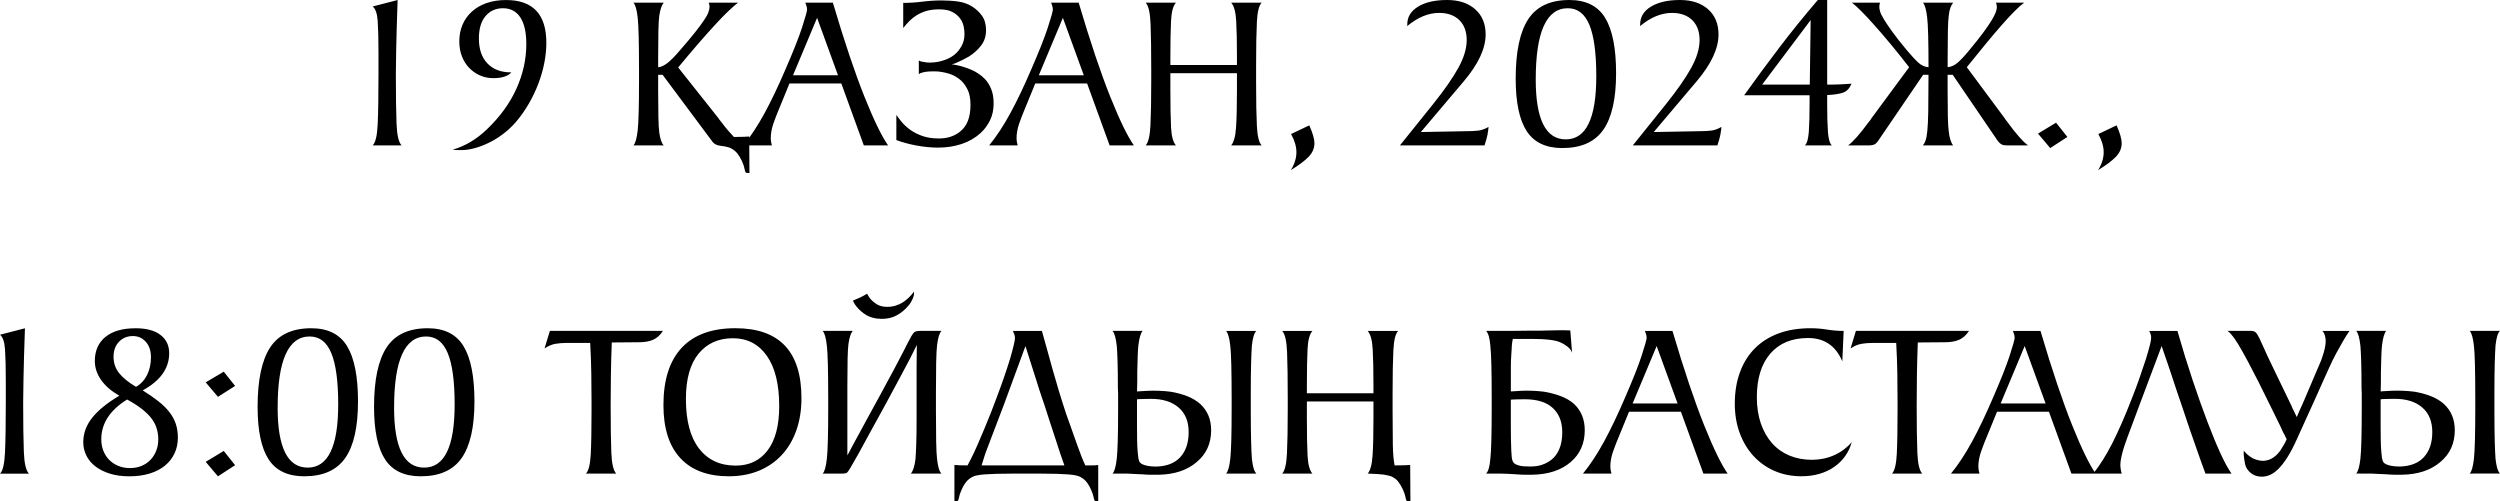
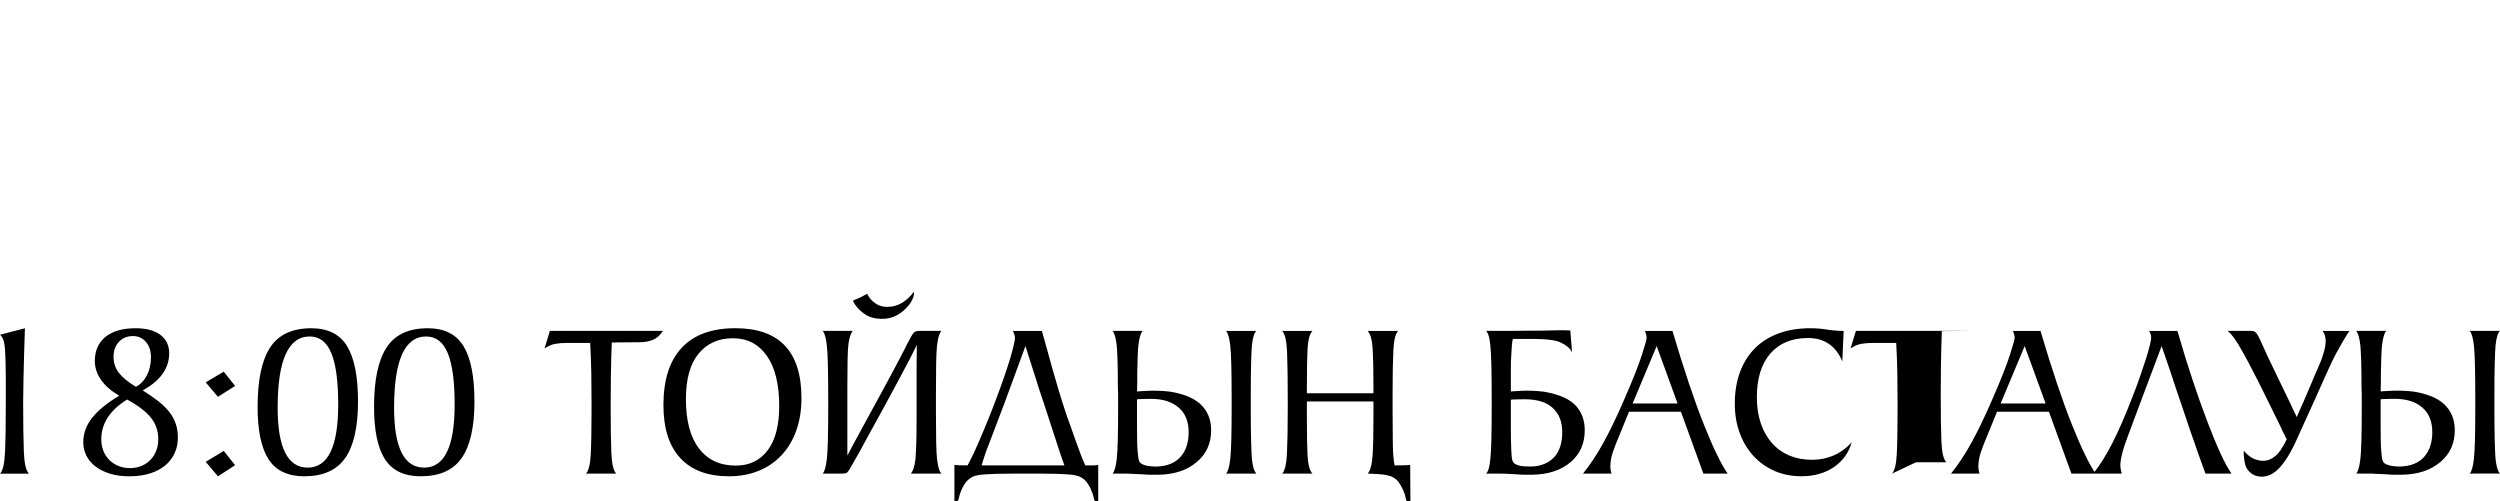
<svg xmlns="http://www.w3.org/2000/svg" xml:space="preserve" width="276.442mm" height="55.453mm" version="1.1" style="shape-rendering:geometricPrecision; text-rendering:geometricPrecision; image-rendering:optimizeQuality; fill-rule:evenodd; clip-rule:evenodd" viewBox="0 0 1526.07 306.12">
  <defs>
    <style type="text/css"> .fil0 {fill:black;fill-rule:nonzero} </style>
  </defs>
  <g id="Слой_x0020_1">
-     <path class="fil0" d="M227.5 88.75c1.72,-1.63 2.74,-6 3.06,-13.11 0.32,-7.11 0.48,-17.19 0.48,-30.24l0 -13.32c0,-8.24 -0.16,-14.65 -0.48,-19.23 -0.32,-4.58 -1.34,-7.54 -3.06,-8.9l15.22 -3.94c-0.45,13.05 -0.75,23.28 -0.88,30.71 -0.14,7.43 -0.2,12.23 -0.2,14.41 0,13.05 0.14,23.13 0.41,30.24 0.27,7.11 1.31,11.57 3.13,13.39l-17.67 0zm48.93 2.58c7.52,-2.17 14.45,-6.3 20.79,-12.37 7.97,-7.61 13.98,-15.88 18.01,-24.8 4.03,-8.92 6.05,-18.01 6.05,-27.25 0,-7.16 -1.22,-12.59 -3.67,-16.31 -2.45,-3.71 -5.98,-5.57 -10.6,-5.57 -4.35,0 -7.88,1.59 -10.6,4.76 -2.72,3.17 -4.08,7.75 -4.08,13.73 0,6.52 1.74,11.6 5.23,15.22 3.49,3.62 8.27,5.44 14.34,5.44l0.27 0c-2.17,2.36 -5.84,3.53 -11.01,3.53 -2.9,0 -5.59,-0.54 -8.09,-1.63 -2.49,-1.09 -4.69,-2.61 -6.59,-4.55 -1.9,-1.95 -3.4,-4.3 -4.48,-7.07 -1.09,-2.76 -1.63,-5.82 -1.63,-9.17 0,-3.71 0.66,-7.11 1.97,-10.19 1.31,-3.08 3.22,-5.75 5.71,-8.02 2.49,-2.27 5.5,-4.01 9.04,-5.23 3.53,-1.22 7.47,-1.83 11.82,-1.83 16.4,0 24.6,8.7 24.6,26.09 0,3.9 -0.41,7.95 -1.22,12.16 -0.82,4.21 -2.02,8.43 -3.6,12.64 -1.59,4.21 -3.53,8.31 -5.84,12.3 -2.31,3.99 -4.92,7.7 -7.81,11.14 -2.36,2.72 -4.96,5.16 -7.81,7.34 -2.85,2.17 -5.78,3.99 -8.77,5.44 -2.99,1.45 -5.91,2.56 -8.77,3.33 -2.85,0.77 -5.5,1.16 -7.95,1.16 -0.72,0 -1.54,0 -2.45,0 -0.91,0 -1.86,-0.09 -2.85,-0.27zm125.3 -50.28c1.63,-0.09 3.53,-0.95 5.71,-2.58 2.17,-1.72 4.71,-4.3 7.61,-7.75 3.81,-4.35 6.91,-8.04 9.31,-11.08 2.4,-3.04 4.19,-5.46 5.37,-7.27 1.27,-1.81 2.15,-3.4 2.65,-4.76 0.5,-1.36 0.75,-2.54 0.75,-3.53 0,-0.91 -0.18,-1.72 -0.54,-2.45l17.94 0c-1.36,1 -3.19,2.58 -5.5,4.76 -2.31,2.17 -5.1,5.03 -8.36,8.56 -3.26,3.53 -6.77,7.47 -10.53,11.82 -3.76,4.35 -7.81,9.15 -12.16,14.41l24.6 30.99c0.18,0.36 0.45,0.75 0.82,1.16 0.36,0.41 0.77,0.93 1.22,1.56 1.36,1.81 2.65,3.42 3.87,4.82 1.22,1.4 2.38,2.7 3.47,3.87l1.36 0c1.99,0 3.56,-0.02 4.69,-0.07 1.13,-0.05 2.24,-0.11 3.33,-0.2l0.14 22.29 -0.82 0c-0.63,0 -1,-0.05 -1.09,-0.14 -0.45,-0.09 -0.79,-0.82 -1.02,-2.17 -0.23,-1.36 -0.75,-2.94 -1.56,-4.76 -0.82,-1.81 -1.77,-3.42 -2.85,-4.82 -1.09,-1.4 -2.58,-2.56 -4.48,-3.47 -0.45,-0.18 -1.13,-0.38 -2.04,-0.61 -0.91,-0.23 -2.13,-0.43 -3.67,-0.61 -1.36,-0.18 -2.36,-0.45 -2.99,-0.82 -0.91,-0.45 -1.68,-1.13 -2.31,-2.04l-30.17 -40.5 -2.72 0 0 9.38c0,6.7 0.05,12.19 0.14,16.44 0.09,4.26 0.27,7.38 0.54,9.38 0.54,3.99 1.45,6.61 2.72,7.88l-18.48 0c1.18,-1.27 2.04,-4.3 2.58,-9.11 0.54,-4.71 0.82,-14.95 0.82,-30.71l0 -5.57c0,-17.12 -0.27,-28 -0.82,-32.62 -0.54,-4.8 -1.4,-7.84 -2.58,-9.11l18.48 0c-1.27,1.54 -2.17,4.21 -2.72,8.02 -0.27,1.9 -0.45,4.96 -0.54,9.17 -0.09,4.21 -0.14,9.67 -0.14,16.38l0 5.84zm52.05 47.7c4.44,-5.44 8.72,-11.94 12.84,-19.5 4.12,-7.57 8.36,-16.42 12.71,-26.57 4.89,-11.23 8.34,-19.93 10.33,-26.09 1.99,-6.16 2.99,-9.74 2.99,-10.74 0,-1.18 -0.36,-2.58 -1.09,-4.21l16.85 0c7.07,23.83 13.48,42.92 19.23,57.28 5.75,14.36 10.58,24.3 14.47,29.83l-14.81 0 -13.73 -37.78 -31.67 0 -5.84 14.27c-1.54,3.62 -2.85,7 -3.94,10.12 -1.09,3.13 -1.63,6.18 -1.63,9.17 0,1.18 0.23,2.58 0.68,4.21l-17.4 0zm57.76 -42.81l-12.77 -35.06 -14.68 35.06 27.45 0zm89.43 2.04c1.63,1.63 2.97,3.69 4.01,6.18 1.04,2.49 1.56,5.46 1.56,8.9 0,3.9 -0.72,7.34 -2.17,10.33 -1.45,2.99 -3.35,5.57 -5.71,7.75 -3.26,2.99 -7.11,5.23 -11.55,6.73 -4.44,1.49 -9.29,2.24 -14.54,2.24 -4.17,0 -8.56,-0.43 -13.18,-1.29 -4.62,-0.86 -8.7,-1.97 -12.23,-3.33l0 -15.36c0.91,1.36 2.04,2.85 3.4,4.48 1.36,1.63 3.08,3.19 5.16,4.69 2.08,1.49 4.55,2.74 7.41,3.74 2.85,1 6.23,1.49 10.12,1.49 4.89,0 9.06,-1.31 12.5,-3.94 2.36,-1.81 4.05,-4.1 5.1,-6.86 1.04,-2.76 1.56,-5.96 1.56,-9.58 0,-3.81 -0.54,-6.86 -1.63,-9.17 -1.09,-2.31 -2.45,-4.24 -4.08,-5.78 -1.81,-1.63 -3.83,-2.88 -6.05,-3.74 -2.22,-0.86 -4.92,-1.47 -8.09,-1.83 -1.63,-0.09 -3.4,-0.09 -5.3,0 -1,0.09 -1.72,0.16 -2.17,0.2 -0.45,0.05 -1,0.16 -1.63,0.34 -0.45,0.18 -0.84,0.29 -1.15,0.34 -0.32,0.05 -0.57,0.16 -0.75,0.34 -0.27,0.18 -0.5,0.32 -0.68,0.41l0 -8.29c0.18,0.09 0.41,0.18 0.68,0.27 0.18,0.09 0.38,0.18 0.61,0.27 0.23,0.09 0.43,0.14 0.61,0.14 0.91,0.18 1.9,0.34 2.99,0.48 1.09,0.14 2.58,0.11 4.48,-0.07 2.08,-0.18 4.28,-0.68 6.59,-1.49 2.31,-0.82 4.33,-1.95 6.05,-3.4 1.54,-1.27 2.9,-2.97 4.08,-5.1 1.18,-2.13 1.77,-4.51 1.77,-7.14 0,-3.44 -0.59,-6.21 -1.77,-8.29 -1.18,-2.08 -2.85,-3.76 -5.03,-5.03 -1.27,-0.72 -2.63,-1.22 -4.08,-1.49 -1.45,-0.27 -2.94,-0.41 -4.48,-0.41 -3.08,0 -5.75,0.34 -8.02,1.02 -2.27,0.68 -4.3,1.61 -6.12,2.79 -1.54,1 -2.92,2.11 -4.15,3.33 -1.22,1.22 -2.47,2.65 -3.74,4.28l0 -15.36c3.81,0 7.68,-0.25 11.62,-0.75 3.94,-0.5 7.86,-0.75 11.76,-0.75 3.62,0 7.02,0.23 10.19,0.68 3.17,0.45 5.98,1.45 8.43,2.99 2.36,1.45 4.37,3.33 6.05,5.64 1.68,2.31 2.51,5.28 2.51,8.9 0,3.62 -1.02,6.75 -3.06,9.38 -2.04,2.63 -4.51,4.85 -7.41,6.66 -1.27,0.72 -2.54,1.4 -3.81,2.04 -1.27,0.63 -2.63,1.27 -4.08,1.9 -0.18,0.09 -0.43,0.18 -0.75,0.27 -0.32,0.09 -0.61,0.18 -0.88,0.27l-1.09 0.27 1.22 0.14c3.44,0.54 6.86,1.52 10.26,2.92 3.4,1.4 6.27,3.28 8.63,5.64zm2.85 40.77c4.44,-5.44 8.72,-11.94 12.84,-19.5 4.12,-7.57 8.36,-16.42 12.71,-26.57 4.89,-11.23 8.34,-19.93 10.33,-26.09 1.99,-6.16 2.99,-9.74 2.99,-10.74 0,-1.18 -0.36,-2.58 -1.09,-4.21l16.85 0c7.07,23.83 13.48,42.92 19.23,57.28 5.75,14.36 10.58,24.3 14.47,29.83l-14.81 0 -13.73 -37.78 -31.67 0 -5.84 14.27c-1.54,3.62 -2.85,7 -3.94,10.12 -1.09,3.13 -1.63,6.18 -1.63,9.17 0,1.18 0.23,2.58 0.68,4.21l-17.4 0zm57.76 -42.81l-12.77 -35.06 -14.68 35.06 27.45 0zm93.5 -10.74c0,-9.6 -0.16,-17.12 -0.48,-22.56 -0.32,-5.44 -1.34,-9.11 -3.06,-11.01l18.62 0c-1.63,1.63 -2.61,5.55 -2.92,11.76 -0.32,6.21 -0.48,15.02 -0.48,26.43l0 10.6c0,11.42 0.16,20.25 0.48,26.5 0.32,6.25 1.29,10.19 2.92,11.82l-18.62 0c1.63,-1.9 2.63,-5.59 2.99,-11.08 0.36,-5.48 0.54,-13.02 0.54,-22.63l0 -10.33 -40.64 0 0 10.33c0,9.6 0.14,17.15 0.41,22.63 0.27,5.48 1.27,9.17 2.99,11.08l-18.48 0c1.63,-1.72 2.6,-5.82 2.92,-12.3 0.32,-6.48 0.48,-15.65 0.48,-27.52l0 -5.57c0,-12.32 -0.14,-21.9 -0.41,-28.74 -0.27,-6.84 -1.27,-11.17 -2.99,-12.98l18.48 0c-1.72,1.9 -2.72,5.57 -2.99,11.01 -0.27,5.44 -0.41,12.96 -0.41,22.56l0 4.48 40.64 0 0 -4.48zm470.5 39.55c5.16,7.07 9.29,11.73 12.37,14l-12.91 0c-1.36,0 -2.4,-0.18 -3.13,-0.54 -0.72,-0.36 -1.49,-1.04 -2.31,-2.04l-27.59 -40.5 -3.13 0 0 9.38c0,6.7 0.05,12.07 0.14,16.1 0.09,4.03 0.27,7 0.54,8.9 0.18,1.99 0.52,3.76 1.02,5.3 0.5,1.54 1.06,2.67 1.7,3.4l-18.48 0c0.63,-0.72 1.18,-1.72 1.63,-2.99 0.45,-1.27 0.82,-3.31 1.09,-6.12 0.27,-2.81 0.45,-6.64 0.54,-11.48 0.09,-4.85 0.14,-11.26 0.14,-19.23l0 -3.26 -3.26 0 -27.59 40.5c-0.72,1 -1.47,1.68 -2.24,2.04 -0.77,0.36 -1.79,0.54 -3.06,0.54l-12.91 0c3.08,-2.27 7.2,-6.93 12.37,-14 0.45,-0.54 0.84,-1.02 1.16,-1.43 0.32,-0.41 0.57,-0.79 0.75,-1.16l22.97 -31.12c-3.99,-5.16 -7.79,-9.92 -11.42,-14.27 -3.62,-4.35 -6.93,-8.2 -9.92,-11.55 -2.99,-3.35 -5.64,-6.18 -7.95,-8.49 -2.31,-2.31 -4.19,-4.01 -5.64,-5.1l17.26 0c-0.36,0.63 -0.54,1.49 -0.54,2.58 0,0.82 0.18,1.81 0.54,2.99 0.36,1.18 1.16,2.76 2.38,4.76 1.22,1.99 2.92,4.51 5.1,7.54 2.17,3.04 5.12,6.77 8.83,11.21 2.9,3.44 5.26,5.98 7.07,7.61 1.81,1.63 3.85,2.54 6.12,2.72 0,-15.67 -0.27,-25.78 -0.82,-30.31 -0.54,-4.8 -1.4,-7.84 -2.58,-9.11l18.48 0c-0.63,0.72 -1.2,1.74 -1.7,3.06 -0.5,1.31 -0.84,2.92 -1.02,4.82 -0.27,1.9 -0.45,4.98 -0.54,9.24 -0.09,4.26 -0.14,9.74 -0.14,16.44l0 5.84c2.08,-0.18 4.08,-1.06 5.98,-2.65 1.9,-1.59 4.3,-4.15 7.2,-7.68 3.53,-4.26 6.39,-7.86 8.56,-10.8 2.17,-2.94 3.87,-5.44 5.1,-7.47 1.22,-2.04 2.06,-3.67 2.51,-4.89 0.45,-1.22 0.68,-2.29 0.68,-3.19 0,-1 -0.18,-1.9 -0.54,-2.72l17.26 0c-1.54,1.09 -3.47,2.79 -5.78,5.1 -2.31,2.31 -4.96,5.16 -7.95,8.56 -2.99,3.4 -6.27,7.27 -9.85,11.62 -3.58,4.35 -7.41,9.06 -11.48,14.13l23.1 31.12c0.18,0.36 0.43,0.75 0.75,1.16 0.32,0.41 0.7,0.88 1.16,1.43zm18.48 6.8l11.01 -6.66 6.93 8.7 -10.47 6.8 -7.47 -8.83zm-444.82 -5.03c2.08,4.71 3.13,8.34 3.13,10.87 0,3.08 -1.18,5.84 -3.53,8.29 -2.36,2.45 -5.98,5.16 -10.87,8.15 2.27,-3.62 3.4,-7.29 3.4,-11.01 0,-3.35 -1.09,-7.02 -3.26,-11.01l11.14 -5.3zm75.83 -13.32c6.61,-8.24 11.64,-15.47 15.09,-21.68 3.44,-6.21 5.16,-11.89 5.16,-17.06 0,-5.16 -1.49,-9.22 -4.48,-12.16 -2.99,-2.94 -7.11,-4.42 -12.37,-4.42 -6.52,0 -13,2.67 -19.43,8.02l0 -0.95c0,-4.62 2.22,-8.27 6.66,-10.94 4.44,-2.67 10.33,-4.01 17.67,-4.01 7.16,0 12.87,1.88 17.12,5.64 4.26,3.76 6.39,8.9 6.39,15.43 0,8.52 -4.44,18.03 -13.32,28.54l-26.23 30.99 29.22 -0.54c1.9,0 3.85,-0.11 5.84,-0.34 1.99,-0.23 4.08,-0.97 6.25,-2.24 0,0.27 -0.02,0.54 -0.07,0.82 -0.05,0.27 -0.07,0.54 -0.07,0.82 0,0.36 -0.16,1.38 -0.48,3.06 -0.32,1.68 -0.93,3.87 -1.83,6.59l-51.64 0 20.52 -25.55zm78.69 27.18c-10.06,0 -17.33,-3.44 -21.81,-10.33 -4.48,-6.89 -6.73,-17.58 -6.73,-32.07 0,-16.4 2.56,-28.49 7.68,-36.29 5.12,-7.79 13.48,-11.69 25.07,-11.69 10.15,0 17.44,3.65 21.88,10.94 4.44,7.29 6.66,18.55 6.66,33.77 0,15.58 -2.61,27.09 -7.81,34.52 -5.21,7.43 -13.52,11.14 -24.94,11.14zm-16.31 -41.93c0,24.42 6.12,36.63 18.35,36.63 12.41,0 18.62,-12.84 18.62,-38.53 0,-14.16 -1.4,-24.62 -4.21,-31.37 -2.81,-6.77 -7.2,-10.15 -13.18,-10.15 -13.05,0 -19.57,14.47 -19.57,43.42zm79.78 14.75c6.61,-8.24 11.64,-15.47 15.09,-21.68 3.44,-6.21 5.16,-11.89 5.16,-17.06 0,-5.16 -1.49,-9.22 -4.48,-12.16 -2.99,-2.94 -7.11,-4.42 -12.37,-4.42 -6.52,0 -13,2.67 -19.43,8.02l0 -0.95c0,-4.62 2.22,-8.27 6.66,-10.94 4.44,-2.67 10.33,-4.01 17.67,-4.01 7.16,0 12.87,1.88 17.12,5.64 4.26,3.76 6.39,8.9 6.39,15.43 0,8.52 -4.44,18.03 -13.32,28.54l-26.23 30.99 29.22 -0.54c1.9,0 3.85,-0.11 5.84,-0.34 1.99,-0.23 4.08,-0.97 6.25,-2.24 0,0.27 -0.02,0.54 -0.07,0.82 -0.05,0.27 -0.07,0.54 -0.07,0.82 0,0.36 -0.16,1.38 -0.48,3.06 -0.32,1.68 -0.93,3.87 -1.83,6.59l-51.64 0 20.52 -25.55zm98.12 -0.68c0,7.7 0.16,13.7 0.48,18.01 0.32,4.3 1.11,7.04 2.38,8.22l-16.44 0c1.27,-1.18 2.06,-3.92 2.38,-8.22 0.32,-4.3 0.48,-10.31 0.48,-18.01l0 -4.35 -39.96 0c7.07,-9.88 14.27,-19.64 21.61,-29.29 7.34,-9.65 15.13,-19.28 23.38,-28.88l5.71 0 0 51.64 3.13 0c1.36,0 3.01,-0.05 4.96,-0.14 1.95,-0.09 4.19,-0.23 6.73,-0.41 -1.09,2.81 -2.79,4.62 -5.1,5.44 -2.31,0.82 -5.55,1.31 -9.72,1.49l0 4.48zm-10.06 -50.28l-29.63 39.41 29.08 0 0.54 -39.41zm186.73 64.28c2.08,4.71 3.13,8.34 3.13,10.87 0,3.08 -1.18,5.84 -3.53,8.29 -2.36,2.45 -5.98,5.16 -10.87,8.15 2.27,-3.62 3.4,-7.29 3.4,-11.01 0,-3.35 -1.09,-7.02 -3.26,-11.01l11.14 -5.3z" />
    <g id="_2605212540624">
-       <path class="fil0" d="M-0 289.13c1.72,-1.63 2.74,-6 3.06,-13.11 0.32,-7.11 0.48,-17.19 0.48,-30.24l0 -13.32c0,-8.24 -0.16,-14.65 -0.48,-19.23 -0.32,-4.58 -1.34,-7.54 -3.06,-8.9l15.22 -3.94c-0.45,13.05 -0.75,23.28 -0.88,30.71 -0.14,7.43 -0.2,12.23 -0.2,14.41 0,13.05 0.14,23.13 0.41,30.24 0.27,7.11 1.31,11.57 3.13,13.39l-17.67 0zm72.84 -47.57c-4.89,-2.81 -8.61,-6.02 -11.14,-9.65 -2.54,-3.62 -3.81,-7.48 -3.81,-11.55 0,-6.25 2.15,-11.14 6.45,-14.68 4.3,-3.53 10.44,-5.3 18.42,-5.3 6.61,0 11.69,1.36 15.22,4.08 3.53,2.72 5.3,6.43 5.3,11.14 0,9.24 -5.39,16.81 -16.17,22.7 3.62,2.27 6.8,4.46 9.51,6.59 2.72,2.13 4.96,4.33 6.73,6.59 1.77,2.27 3.08,4.67 3.94,7.2 0.86,2.54 1.29,5.35 1.29,8.43 0,3.53 -0.68,6.75 -2.04,9.65 -1.36,2.9 -3.31,5.39 -5.84,7.47 -2.54,2.08 -5.64,3.69 -9.31,4.82 -3.67,1.13 -7.81,1.7 -12.44,1.7 -4.44,0 -8.4,-0.54 -11.89,-1.63 -3.49,-1.09 -6.43,-2.56 -8.83,-4.42 -2.4,-1.86 -4.24,-4.05 -5.5,-6.59 -1.27,-2.54 -1.9,-5.25 -1.9,-8.15 0,-5.44 1.83,-10.44 5.5,-15.02 3.67,-4.58 9.17,-9.04 16.51,-13.39zm4.76 2.31c-10.51,6.52 -15.77,14.63 -15.77,24.33 0,2.45 0.41,4.73 1.22,6.86 0.82,2.13 1.99,3.99 3.53,5.57 1.54,1.59 3.4,2.83 5.57,3.74 2.17,0.91 4.58,1.36 7.2,1.36 2.63,0 5.01,-0.45 7.14,-1.36 2.13,-0.91 3.94,-2.15 5.44,-3.74 1.49,-1.59 2.65,-3.44 3.47,-5.57 0.82,-2.13 1.22,-4.42 1.22,-6.86 0,-5.16 -1.54,-9.63 -4.62,-13.39 -3.08,-3.76 -7.88,-7.41 -14.41,-10.94zm5.44 -7.75c2.9,-1.63 5.14,-4.03 6.73,-7.2 1.59,-3.17 2.38,-6.8 2.38,-10.87 0,-3.9 -1.04,-7.02 -3.13,-9.38 -2.08,-2.36 -4.71,-3.53 -7.88,-3.53 -3.44,0 -6.27,1.16 -8.49,3.47 -2.22,2.31 -3.33,5.37 -3.33,9.17 0,3.81 1.13,7.14 3.4,9.99 2.27,2.85 5.71,5.64 10.33,8.36zm42.54 -2.72l11.01 -6.52 6.93 8.7 -10.47 6.66 -7.47 -8.83zm0 48.52l11.01 -6.66 6.93 8.7 -10.47 6.8 -7.47 -8.83zm60.21 8.83c-10.06,0 -17.33,-3.44 -21.81,-10.33 -4.48,-6.89 -6.73,-17.58 -6.73,-32.07 0,-16.4 2.56,-28.49 7.68,-36.29 5.12,-7.79 13.48,-11.69 25.07,-11.69 10.15,0 17.44,3.65 21.88,10.94 4.44,7.29 6.66,18.55 6.66,33.77 0,15.58 -2.61,27.09 -7.81,34.52 -5.21,7.43 -13.52,11.14 -24.94,11.14zm-16.31 -41.93c0,24.42 6.12,36.63 18.35,36.63 12.41,0 18.62,-12.84 18.62,-38.53 0,-14.16 -1.4,-24.62 -4.21,-31.37 -2.81,-6.77 -7.2,-10.15 -13.18,-10.15 -13.05,0 -19.57,14.47 -19.57,43.42zm87.39 41.93c-10.06,0 -17.33,-3.44 -21.81,-10.33 -4.48,-6.89 -6.73,-17.58 -6.73,-32.07 0,-16.4 2.56,-28.49 7.68,-36.29 5.12,-7.79 13.48,-11.69 25.07,-11.69 10.15,0 17.44,3.65 21.88,10.94 4.44,7.29 6.66,18.55 6.66,33.77 0,15.58 -2.61,27.09 -7.81,34.52 -5.21,7.43 -13.52,11.14 -24.94,11.14zm-16.31 -41.93c0,24.42 6.12,36.63 18.35,36.63 12.41,0 18.62,-12.84 18.62,-38.53 0,-14.16 -1.4,-24.62 -4.21,-31.37 -2.81,-6.77 -7.2,-10.15 -13.18,-10.15 -13.05,0 -19.57,14.47 -19.57,43.42zm620.4 57.28l-0.82 0c-0.63,0 -1,-0.05 -1.09,-0.14 -0.45,-0.09 -0.79,-0.82 -1.02,-2.17 -0.23,-1.36 -0.75,-2.94 -1.56,-4.76 -0.82,-1.81 -1.77,-3.44 -2.85,-4.89 -1.09,-1.45 -2.58,-2.58 -4.48,-3.4 -0.63,-0.18 -1.29,-0.36 -1.97,-0.54 -0.68,-0.18 -1.52,-0.34 -2.51,-0.48 -1,-0.14 -2.22,-0.25 -3.67,-0.34 -1.45,-0.09 -3.26,-0.18 -5.44,-0.27l-0.68 0c1.63,-1.9 2.63,-5.59 2.99,-11.08 0.36,-5.48 0.54,-13.02 0.54,-22.63l0 -10.33 -40.64 0 0 10.33c0,9.6 0.14,17.15 0.41,22.63 0.27,5.48 1.27,9.17 2.99,11.08l-18.48 0c1.63,-1.72 2.6,-5.82 2.92,-12.3 0.32,-6.48 0.48,-15.65 0.48,-27.52l0 -5.57c0,-12.32 -0.14,-21.9 -0.41,-28.74 -0.27,-6.84 -1.27,-11.17 -2.99,-12.98l18.48 0c-1.72,1.9 -2.72,5.57 -2.99,11.01 -0.27,5.44 -0.41,12.96 -0.41,22.56l0 4.48 40.64 0 0 -4.48c0,-9.6 -0.16,-17.12 -0.48,-22.56 -0.32,-5.44 -1.34,-9.11 -3.06,-11.01l18.62 0c-1.63,1.63 -2.61,5.55 -2.92,11.76 -0.32,6.21 -0.48,15.02 -0.48,26.43l0 10.6c0,8.24 0.05,15.09 0.14,20.52 0.09,5.44 0.45,9.69 1.09,12.77l1.49 0c1.99,0 3.56,-0.02 4.69,-0.07 1.13,-0.05 2.24,-0.11 3.33,-0.2l0.14 22.29zm100.03 -59.39c4.26,4.08 6.39,9.38 6.39,15.9 0,8.06 -2.85,14.54 -8.56,19.43 -5.8,4.98 -13.64,7.57 -23.51,7.75 -1.27,0 -2.7,0 -4.28,0 -1.59,0 -3.47,-0.09 -5.64,-0.27 -4.26,-0.27 -7.25,-0.41 -8.97,-0.41l-9.24 0c1.36,-1.45 2.22,-4.48 2.58,-9.11 0.54,-4.71 0.82,-14.95 0.82,-30.71l0 -5.57c0,-17.12 -0.27,-28 -0.82,-32.62 -0.36,-4.62 -1.22,-7.66 -2.58,-9.11l9.38 0c1.45,0 3.13,0 5.03,0 1.9,0 3.92,-0.02 6.05,-0.07 2.13,-0.05 4.24,-0.07 6.32,-0.07 2.08,0 4.03,0 5.84,0 3.9,-0.09 7,-0.16 9.31,-0.2 2.31,-0.05 3.87,-0.07 4.69,-0.07 1.18,0 2.08,0.02 2.72,0.07 0.63,0.05 1.31,0.07 2.04,0.07l1.09 13.59c-0.54,-1.47 -1.52,-2.74 -2.92,-3.81 -1.4,-1.04 -2.74,-1.86 -4.01,-2.4 -2.9,-1.47 -8.83,-2.22 -17.8,-2.22l-11.42 0c-0.27,1 -0.48,2.31 -0.61,3.96 -0.14,1.63 -0.25,3.53 -0.34,5.73 -0.18,2.17 -0.27,4.87 -0.27,8.04 0,3.19 0,6.84 0,10.92l0 3.42c2.08,-0.18 4.3,-0.32 6.66,-0.41 1.99,-0.09 4.14,-0.09 6.45,0 2.31,0.09 4.6,0.27 6.86,0.54 3.53,0.54 6.95,1.43 10.26,2.65 3.31,1.22 6.14,2.88 8.49,4.96zm-12.37 32.48c3.35,-3.62 5.03,-8.74 5.03,-15.36 0,-6.43 -1.99,-11.42 -5.98,-14.95 -3.81,-3.44 -9.47,-5.16 -16.99,-5.16 -1.81,0 -3.26,0.02 -4.35,0.07 -1.09,0.05 -1.95,0.07 -2.58,0.07 -0.72,0.09 -1.22,0.14 -1.49,0.14l0 16.58c0,2.54 0.02,5.05 0.07,7.54 0.05,2.49 0.11,4.73 0.2,6.73 0.09,1.81 0.18,3.17 0.27,4.08 0.09,0.91 0.27,1.72 0.54,2.45 0.36,1.18 1.45,2.04 3.26,2.58 1,0.36 2.11,0.59 3.33,0.68 1.22,0.09 2.61,0.14 4.15,0.14 2.63,0 4.94,-0.32 6.93,-0.95 3.08,-1 5.62,-2.54 7.61,-4.62zm17.67 9.92c4.44,-5.44 8.72,-11.94 12.84,-19.5 4.12,-7.57 8.36,-16.42 12.71,-26.57 4.89,-11.23 8.34,-19.93 10.33,-26.09 1.99,-6.16 2.99,-9.74 2.99,-10.74 0,-1.18 -0.36,-2.58 -1.09,-4.21l16.85 0c7.07,23.83 13.48,42.92 19.23,57.28 5.75,14.36 10.58,24.3 14.47,29.83l-14.81 0 -13.73 -37.78 -31.67 0 -5.84 14.27c-1.54,3.62 -2.85,7 -3.94,10.12 -1.09,3.13 -1.63,6.18 -1.63,9.17 0,1.18 0.23,2.58 0.68,4.21l-17.4 0zm57.76 -42.81l-12.77 -35.06 -14.68 35.06 27.45 0zm100.57 -25.69c-3.99,-9.51 -10.96,-14.27 -20.93,-14.27 -9.88,0 -17.55,3.17 -23.04,9.51 -5.48,6.34 -8.22,15.22 -8.22,26.64 0,5.98 0.82,11.33 2.45,16.04 1.63,4.71 3.92,8.72 6.86,12.03 2.94,3.31 6.48,5.82 10.6,7.54 4.12,1.72 8.67,2.58 13.66,2.58 4.89,0 9.42,-0.93 13.59,-2.79 4.17,-1.86 7.75,-4.51 10.74,-7.95 -0.82,3.08 -2.13,5.89 -3.94,8.43 -1.81,2.54 -4.03,4.73 -6.66,6.59 -2.63,1.86 -5.64,3.28 -9.04,4.28 -3.4,1 -7.09,1.49 -11.08,1.49 -5.89,0 -11.3,-1.06 -16.24,-3.19 -4.94,-2.13 -9.22,-5.14 -12.84,-9.04 -3.62,-3.9 -6.46,-8.56 -8.49,-14 -2.04,-5.44 -3.06,-11.46 -3.06,-18.07 0,-7.07 1.04,-13.45 3.13,-19.16 2.08,-5.71 5.1,-10.55 9.04,-14.54 3.94,-3.99 8.77,-7.04 14.47,-9.17 5.71,-2.13 12.23,-3.19 19.57,-3.19 3.44,0 6.82,0.27 10.12,0.82 3.31,0.54 6.68,0.82 10.12,0.82l-0.82 18.62zm30.31 68.5c1.63,-1.72 2.6,-5.69 2.92,-11.89 0.32,-6.21 0.48,-15.02 0.48,-26.43l0 -5.3c0,-5.71 -0.05,-11.53 -0.14,-17.46 -0.09,-5.93 -0.32,-12.16 -0.68,-18.69l-14.41 0c-2.36,0 -4.62,0.18 -6.8,0.54 -2.17,0.36 -4.39,1.31 -6.66,2.85l3.26 -10.74 69.04 0c-1.72,2.63 -3.74,4.44 -6.05,5.44 -2.31,1 -5.19,1.49 -8.63,1.49l-16.58 0.14c-0.27,7.16 -0.45,13.91 -0.54,20.25 -0.09,6.34 -0.14,12.37 -0.14,18.08 0,12.5 0.14,22.13 0.41,28.88 0.27,6.75 1.27,11.03 2.99,12.84l-18.48 0zm36.01 0c4.44,-5.44 8.72,-11.94 12.84,-19.5 4.12,-7.57 8.36,-16.42 12.71,-26.57 4.89,-11.23 8.34,-19.93 10.33,-26.09 1.99,-6.16 2.99,-9.74 2.99,-10.74 0,-1.18 -0.36,-2.58 -1.09,-4.21l16.85 0c7.07,23.83 13.48,42.92 19.23,57.28 5.75,14.36 10.58,24.3 14.47,29.83l-14.81 0 -13.73 -37.78 -31.67 0 -5.84 14.27c-1.54,3.62 -2.85,7 -3.94,10.12 -1.09,3.13 -1.63,6.18 -1.63,9.17 0,1.18 0.23,2.58 0.68,4.21l-17.4 0zm57.76 -42.81l-12.77 -35.06 -14.68 35.06 27.45 0zm50.28 19.71c-3.35,8.88 -4.89,15.18 -4.62,18.89 0.09,1 0.2,1.79 0.34,2.38 0.14,0.59 0.29,1.2 0.48,1.83l-17.4 0c3.99,-4.98 7.88,-11.19 11.69,-18.62 1.9,-3.81 3.85,-7.97 5.84,-12.5 1.99,-4.53 4.03,-9.51 6.12,-14.95 1.81,-4.53 3.4,-8.79 4.76,-12.78 1.36,-3.99 2.63,-7.75 3.81,-11.28 2.17,-7.16 3.22,-11.42 3.13,-12.77 0,-0.82 -0.11,-1.56 -0.34,-2.24 -0.23,-0.68 -0.52,-1.34 -0.88,-1.97l17.26 0c3.17,11.05 6.3,21.18 9.38,30.37 3.08,9.2 6.07,17.6 8.97,25.21 2.9,7.61 5.55,14.02 7.95,19.23 2.4,5.21 4.64,9.31 6.73,12.3l-15.9 0c-1.54,-4.08 -3.13,-8.47 -4.76,-13.18 -1.45,-4.08 -3.06,-8.68 -4.82,-13.79 -1.77,-5.12 -3.56,-10.44 -5.37,-15.97 -0.36,-1.09 -0.82,-2.4 -1.36,-3.94 -0.54,-1.54 -1.11,-3.22 -1.7,-5.03 -0.59,-1.81 -1.22,-3.74 -1.9,-5.78 -0.68,-2.04 -1.34,-4.01 -1.97,-5.91 -1.54,-4.44 -3.17,-9.2 -4.89,-14.27l-13.18 35.06 -7.2 19.3 -0.14 0.41zm135.22 -64.01c-1.27,1.81 -2.58,3.9 -3.94,6.25 -1.18,1.99 -2.54,4.42 -4.08,7.27 -1.54,2.85 -3.08,6 -4.62,9.45 -1,2.17 -2.24,4.94 -3.74,8.29 -1.49,3.35 -3.13,7 -4.89,10.94 -1.77,3.94 -3.62,8.02 -5.57,12.23 -1.95,4.21 -3.78,8.27 -5.5,12.16 -3.71,8.24 -7.52,14.25 -11.42,18.01 -3.9,3.76 -8.15,5.1 -12.77,4.01 -1.09,-0.27 -2.06,-0.7 -2.92,-1.29 -0.86,-0.59 -1.52,-1.15 -1.97,-1.7 -1.18,-1.27 -1.95,-2.72 -2.31,-4.35 -0.36,-1.63 -0.63,-3.44 -0.82,-5.44l0 -2.72c0.36,0.45 0.77,0.91 1.22,1.36 0.45,0.45 0.97,0.93 1.56,1.43 0.59,0.5 1.34,1.02 2.24,1.56 0.72,0.45 1.61,0.84 2.65,1.15 1.04,0.32 1.92,0.52 2.65,0.61 2.17,0.27 4.28,-0.09 6.32,-1.09 2.04,-1 3.92,-2.67 5.64,-5.03 0.54,-0.82 1.25,-1.95 2.11,-3.4 0.86,-1.45 1.47,-2.67 1.83,-3.67 -0.45,-0.72 -0.86,-1.54 -1.22,-2.45 -0.45,-0.72 -0.91,-1.59 -1.36,-2.58 -0.45,-1 -0.95,-2.08 -1.49,-3.26 -2.17,-4.35 -4.35,-8.77 -6.52,-13.25 -2.17,-4.48 -4.35,-8.88 -6.52,-13.18 -2.17,-4.3 -4.33,-8.45 -6.45,-12.44 -2.13,-3.99 -4.19,-7.66 -6.18,-11.01 -0.27,-0.45 -0.59,-0.91 -0.95,-1.36 -0.27,-0.45 -0.57,-0.93 -0.88,-1.43 -0.32,-0.5 -0.7,-1.02 -1.16,-1.56 -0.45,-0.63 -0.97,-1.27 -1.56,-1.9 -0.59,-0.63 -1.2,-1.18 -1.83,-1.63l14.54 0c1.54,0 2.7,0.63 3.47,1.9 0.77,1.27 1.38,2.4 1.83,3.4 3.17,7.16 6.32,13.91 9.45,20.25 3.13,6.34 6.36,13.05 9.72,20.11 0.09,0.27 0.29,0.77 0.61,1.49 0.32,0.72 0.7,1.49 1.15,2.31 0.45,1 0.95,2.04 1.49,3.13 0.27,-0.63 0.59,-1.36 0.95,-2.17 0.27,-0.72 0.61,-1.52 1.02,-2.38 0.41,-0.86 0.84,-1.79 1.29,-2.79 0.63,-1.45 1.4,-3.24 2.31,-5.37 0.91,-2.13 1.83,-4.3 2.79,-6.52 0.95,-2.22 1.86,-4.37 2.72,-6.45 0.86,-2.08 1.61,-3.81 2.24,-5.16 1.27,-2.72 2.31,-5.53 3.13,-8.43 0.82,-2.9 1.22,-5.3 1.22,-7.2 0,-1 -0.16,-2.08 -0.48,-3.26 -0.32,-1.18 -0.84,-2.13 -1.56,-2.85l16.58 0zm73.39 87.11c1.18,-1.27 2.04,-4.3 2.58,-9.11 0.54,-4.89 0.82,-15.13 0.82,-30.71l0 -5.57c0,-17.12 -0.27,-28 -0.82,-32.62 -0.54,-4.8 -1.4,-7.84 -2.58,-9.11l18.48 0c-1.27,1.09 -2.17,4.03 -2.72,8.83 -0.18,2.36 -0.34,5.96 -0.48,10.8 -0.14,4.85 -0.2,11.03 -0.2,18.55l0 5.3 0 5.3c0,7.5 0.07,13.68 0.2,18.53 0.14,4.85 0.29,8.45 0.48,10.8 0.27,2.36 0.61,4.24 1.02,5.64 0.41,1.4 0.97,2.51 1.7,3.33l-18.48 0.02zm-15.63 -42.4c4.35,4.08 6.52,9.38 6.52,15.9 0,8.06 -2.94,14.54 -8.83,19.43 -5.8,4.98 -13.59,7.57 -23.38,7.75 -1.27,0 -2.7,0 -4.28,0 -1.59,0 -3.42,-0.09 -5.5,-0.27 -1.09,-0.09 -2.15,-0.14 -3.19,-0.14 -1.04,0 -2.02,-0.05 -2.92,-0.14 -1,0 -1.95,-0.05 -2.85,-0.14l-9.24 -0.02c1.18,-1.27 2.04,-4.3 2.58,-9.11 0.54,-4.71 0.82,-14.95 0.82,-30.69l0 -5.57c0,-1.18 0,-2.33 0,-3.47 0,-1.13 -0.05,-2.24 -0.14,-3.33 0,-6.61 -0.07,-12.07 -0.2,-16.38 -0.14,-4.3 -0.29,-7.45 -0.48,-9.45 -0.54,-4.8 -1.4,-7.84 -2.58,-9.11l14.27 0 2.45 0 1.63 0c-1.18,1.36 -2.04,4.3 -2.58,8.83 -0.18,1.54 -0.32,3.67 -0.41,6.39 -0.09,2.72 -0.18,6.07 -0.27,10.06 0,1.72 0,3.58 0,5.57 0,1.99 -0.05,4.03 -0.14,6.12 0,0 0.66,-0.05 1.97,-0.14 1.31,-0.09 2.94,-0.18 4.89,-0.27 1.95,-0.09 4.12,-0.09 6.52,0 2.4,0.09 4.69,0.27 6.86,0.54 3.53,0.54 6.91,1.43 10.12,2.65 3.22,1.22 6,2.88 8.36,4.96zm-12.37 32.37c3.44,-3.71 5.16,-8.81 5.16,-15.31 0,-6.41 -1.99,-11.37 -5.98,-14.9 -4.08,-3.6 -9.74,-5.41 -16.99,-5.41 -1.81,0 -3.26,0.02 -4.35,0.07 -1.09,0.05 -1.95,0.07 -2.58,0.07 -0.72,0.09 -1.27,0.14 -1.63,0.14l0 1.63 0 15.18c0,2.51 0.02,5.21 0.07,8.04 0.05,2.85 0.16,5.28 0.34,7.25 0.18,1.99 0.32,3.24 0.41,3.74 0.09,0.5 0.23,1.06 0.41,1.68 0.36,1.18 1.45,2.04 3.26,2.58 1.81,0.63 4.26,0.95 7.34,0.95 6.34,-0.18 11.19,-2.08 14.54,-5.69zm-1121.89 10.03c1.63,-1.72 2.6,-5.69 2.92,-11.89 0.32,-6.21 0.48,-15.02 0.48,-26.43l0 -5.3c0,-5.71 -0.05,-11.53 -0.14,-17.46 -0.09,-5.93 -0.32,-12.16 -0.68,-18.69l-14.41 0c-2.36,0 -4.62,0.18 -6.8,0.54 -2.17,0.36 -4.39,1.31 -6.66,2.85l3.26 -10.74 69.04 0c-1.72,2.63 -3.74,4.44 -6.05,5.44 -2.31,1 -5.19,1.49 -8.63,1.49l-16.58 0.14c-0.27,7.16 -0.45,13.91 -0.54,20.25 -0.09,6.34 -0.14,12.37 -0.14,18.08 0,12.5 0.14,22.13 0.41,28.88 0.27,6.75 1.27,11.03 2.99,12.84l-18.48 0zm87.25 1.63c-12.96,0 -22.85,-3.71 -29.7,-11.14 -6.84,-7.43 -10.26,-18.21 -10.26,-32.35 0,-15.31 3.71,-26.95 11.14,-34.93 7.43,-7.97 18.35,-11.96 32.75,-11.96 26.91,0 40.36,14.22 40.36,42.67 0,7.25 -1.04,13.82 -3.13,19.71 -2.08,5.89 -5.07,10.92 -8.97,15.09 -3.9,4.17 -8.56,7.36 -14,9.58 -5.44,2.22 -11.51,3.33 -18.21,3.33zm4.21 -6.52c8.25,0 14.72,-3.1 19.43,-9.31 4.71,-6.21 7.07,-15.2 7.07,-26.98 0,-13.32 -2.51,-23.56 -7.54,-30.71 -5.03,-7.16 -11.94,-10.74 -20.73,-10.74 -8.79,0 -15.77,3.13 -20.93,9.38 -5.16,6.25 -7.75,15.49 -7.75,27.72 0,13.23 2.67,23.31 8.02,30.24 5.35,6.93 12.82,10.4 22.42,10.4zm122.86 -3.94c0.54,4.8 1.45,7.75 2.72,8.83l-18.75 0c1.36,-1.54 2.31,-4.48 2.85,-8.83 0.18,-2.17 0.34,-5.3 0.48,-9.38 0.14,-4.08 0.2,-9.24 0.2,-15.49l0 -10.33 0 -5.16 0 -4.48 0 -11.01 0.14 -13.86 -4.21 8.43c-1.54,2.9 -3.51,6.61 -5.91,11.14 -2.4,4.53 -5.32,9.97 -8.77,16.31 -3.81,6.8 -7.04,12.68 -9.72,17.67 -2.67,4.98 -4.91,9.11 -6.73,12.37l-5.44 9.51c-0.36,0.63 -0.7,1.15 -1.02,1.56 -0.32,0.41 -0.61,0.75 -0.88,1.02 -0.63,0.36 -1.63,0.54 -2.99,0.54l-2.31 0 -9.51 0c1.18,-1.18 2.04,-4.21 2.58,-9.11 0.54,-4.71 0.82,-14.95 0.82,-30.71l0 -5.57c0,-17.12 -0.27,-28 -0.82,-32.62 -0.54,-4.89 -1.4,-7.93 -2.58,-9.11l18.35 0c-1.18,1.45 -2.04,4.08 -2.58,7.88 -0.27,1.99 -0.45,5.07 -0.54,9.24 -0.09,4.17 -0.14,9.65 -0.14,16.44l0 19.84 0 11.55 0 11.01c0.36,-0.72 0.68,-1.27 0.95,-1.63l1.77 -3.4c0.27,-0.54 0.75,-1.43 1.43,-2.65 0.68,-1.22 1.68,-3.06 2.99,-5.5 1.31,-2.45 3.04,-5.62 5.16,-9.51 2.13,-3.9 4.78,-8.74 7.95,-14.54 3.17,-5.8 5.93,-10.92 8.29,-15.36 2.36,-4.44 4.3,-8.15 5.84,-11.14 0.91,-1.81 1.74,-3.47 2.51,-4.96 0.77,-1.49 1.52,-2.88 2.24,-4.15 0.72,-1.27 1.36,-2.08 1.9,-2.45 0.72,-0.45 1.81,-0.68 3.26,-0.68l5.16 0 8.02 0c-1.27,1.27 -2.17,4.21 -2.72,8.83 -0.27,2.36 -0.45,5.93 -0.54,10.74 -0.09,4.8 -0.14,11.01 -0.14,18.62l0 5.3 0 5.3c0,7.7 0.05,13.95 0.14,18.75 0.09,4.8 0.27,8.38 0.54,10.74zm-37.24 -85.89c-2.9,-0.45 -5.44,-1.49 -7.61,-3.13 -2.17,-1.63 -3.94,-3.44 -5.3,-5.44l-0.82 -1.49 -0.41 -0.82c1.81,-0.72 3.28,-1.36 4.42,-1.9 1.13,-0.54 2.56,-1.31 4.28,-2.31l0.41 0.82 1.22 1.9c1,1.27 2.36,2.47 4.08,3.6 1.72,1.13 3.9,1.7 6.52,1.7 1.81,0 3.53,-0.25 5.16,-0.75 1.63,-0.5 3.08,-1.16 4.35,-1.97 2.72,-1.81 4.98,-3.99 6.8,-6.52 0,0.09 0.02,0.41 0.07,0.95 0.05,0.54 -0.07,1.25 -0.34,2.11 -0.27,0.86 -0.75,1.9 -1.43,3.13 -0.68,1.22 -1.74,2.56 -3.19,4.01 -1.09,1.09 -2.24,2.06 -3.47,2.92 -1.22,0.86 -2.61,1.61 -4.15,2.24 -3.08,1.18 -6.61,1.49 -10.6,0.95zm135.63 111.58l-0.68 0c-0.63,0 -1,-0.05 -1.09,-0.14 -0.45,-0.09 -0.79,-0.79 -1.02,-2.11 -0.23,-1.31 -0.75,-2.88 -1.56,-4.69 -0.82,-1.9 -1.79,-3.56 -2.92,-4.96 -1.13,-1.4 -2.65,-2.51 -4.55,-3.33 -0.82,-0.27 -1.7,-0.5 -2.65,-0.68 -0.95,-0.18 -2.31,-0.34 -4.08,-0.48 -1.77,-0.14 -4.05,-0.25 -6.86,-0.34 -2.81,-0.09 -6.48,-0.14 -11.01,-0.14l-7.34 0 -7.07 0c-4.71,0 -8.52,0.05 -11.42,0.14 -2.9,0.09 -5.23,0.2 -7,0.34 -1.77,0.14 -3.13,0.29 -4.08,0.48 -0.95,0.18 -1.83,0.41 -2.65,0.68 -1.9,0.82 -3.42,1.93 -4.55,3.33 -1.13,1.4 -2.11,3.06 -2.92,4.96 -0.82,1.81 -1.34,3.37 -1.56,4.69 -0.23,1.31 -0.57,2.02 -1.02,2.11 -0.18,0.09 -0.54,0.14 -1.09,0.14l-0.68 0 0 -22.15c0.91,0.09 1.88,0.16 2.92,0.2 1.04,0.05 2.51,0.07 4.42,0.07l0.68 0c0.36,-0.72 0.68,-1.34 0.95,-1.83 0.27,-0.5 0.59,-1.11 0.95,-1.83 1.36,-2.63 2.74,-5.57 4.14,-8.79 1.4,-3.22 2.81,-6.5 4.21,-9.88 1.4,-3.35 2.74,-6.64 4.01,-9.85 1.27,-3.24 2.4,-6.21 3.4,-8.92 1.72,-4.53 3.26,-8.79 4.62,-12.73 1.36,-3.94 2.58,-7.7 3.67,-11.23 1.99,-6.89 2.99,-11.12 2.99,-12.66 0,-0.82 -0.14,-1.59 -0.41,-2.31 -0.18,-0.36 -0.32,-0.68 -0.41,-0.95 -0.09,-0.27 -0.23,-0.63 -0.41,-1.09l17.67 0c1.18,4.08 2.29,8.06 3.33,11.91 1.04,3.85 2.13,7.77 3.26,11.78 1.13,3.99 2.36,8.18 3.67,12.59 1.31,4.39 2.83,9.17 4.55,14.36 1,2.81 2.04,5.73 3.13,8.77 1.09,3.06 2.13,6 3.13,8.86 1,2.85 1.97,5.48 2.92,7.91 0.95,2.4 1.79,4.37 2.51,5.91l0.54 0c1,0 2.17,0 3.53,0 1.36,0 2.63,-0.09 3.81,-0.27l0 22.15zm-20.66 -21.88c-0.72,-1.9 -1.54,-4.21 -2.45,-6.95 -0.91,-2.72 -1.88,-5.71 -2.92,-8.97 -1.04,-3.28 -2.17,-6.73 -3.4,-10.35 -1.22,-3.62 -2.42,-7.36 -3.6,-11.17 -0.36,-1.09 -0.82,-2.4 -1.36,-3.94 -0.54,-1.56 -1.11,-3.26 -1.7,-5.12 -0.59,-1.86 -1.2,-3.81 -1.83,-5.84 -0.63,-2.06 -1.27,-4.03 -1.9,-5.93 -1.45,-4.53 -2.99,-9.4 -4.62,-14.56l-12.91 35.13 -9.79 25.73c-0.91,2.27 -1.68,4.37 -2.31,6.34 -0.63,1.95 -1.22,3.83 -1.77,5.64l23.1 0 8.29 0 19.16 0z" />
+       <path class="fil0" d="M-0 289.13c1.72,-1.63 2.74,-6 3.06,-13.11 0.32,-7.11 0.48,-17.19 0.48,-30.24l0 -13.32c0,-8.24 -0.16,-14.65 -0.48,-19.23 -0.32,-4.58 -1.34,-7.54 -3.06,-8.9l15.22 -3.94c-0.45,13.05 -0.75,23.28 -0.88,30.71 -0.14,7.43 -0.2,12.23 -0.2,14.41 0,13.05 0.14,23.13 0.41,30.24 0.27,7.11 1.31,11.57 3.13,13.39l-17.67 0zm72.84 -47.57c-4.89,-2.81 -8.61,-6.02 -11.14,-9.65 -2.54,-3.62 -3.81,-7.48 -3.81,-11.55 0,-6.25 2.15,-11.14 6.45,-14.68 4.3,-3.53 10.44,-5.3 18.42,-5.3 6.61,0 11.69,1.36 15.22,4.08 3.53,2.72 5.3,6.43 5.3,11.14 0,9.24 -5.39,16.81 -16.17,22.7 3.62,2.27 6.8,4.46 9.51,6.59 2.72,2.13 4.96,4.33 6.73,6.59 1.77,2.27 3.08,4.67 3.94,7.2 0.86,2.54 1.29,5.35 1.29,8.43 0,3.53 -0.68,6.75 -2.04,9.65 -1.36,2.9 -3.31,5.39 -5.84,7.47 -2.54,2.08 -5.64,3.69 -9.31,4.82 -3.67,1.13 -7.81,1.7 -12.44,1.7 -4.44,0 -8.4,-0.54 -11.89,-1.63 -3.49,-1.09 -6.43,-2.56 -8.83,-4.42 -2.4,-1.86 -4.24,-4.05 -5.5,-6.59 -1.27,-2.54 -1.9,-5.25 -1.9,-8.15 0,-5.44 1.83,-10.44 5.5,-15.02 3.67,-4.58 9.17,-9.04 16.51,-13.39zm4.76 2.31c-10.51,6.52 -15.77,14.63 -15.77,24.33 0,2.45 0.41,4.73 1.22,6.86 0.82,2.13 1.99,3.99 3.53,5.57 1.54,1.59 3.4,2.83 5.57,3.74 2.17,0.91 4.58,1.36 7.2,1.36 2.63,0 5.01,-0.45 7.14,-1.36 2.13,-0.91 3.94,-2.15 5.44,-3.74 1.49,-1.59 2.65,-3.44 3.47,-5.57 0.82,-2.13 1.22,-4.42 1.22,-6.86 0,-5.16 -1.54,-9.63 -4.62,-13.39 -3.08,-3.76 -7.88,-7.41 -14.41,-10.94zm5.44 -7.75c2.9,-1.63 5.14,-4.03 6.73,-7.2 1.59,-3.17 2.38,-6.8 2.38,-10.87 0,-3.9 -1.04,-7.02 -3.13,-9.38 -2.08,-2.36 -4.71,-3.53 -7.88,-3.53 -3.44,0 -6.27,1.16 -8.49,3.47 -2.22,2.31 -3.33,5.37 -3.33,9.17 0,3.81 1.13,7.14 3.4,9.99 2.27,2.85 5.71,5.64 10.33,8.36zm42.54 -2.72l11.01 -6.52 6.93 8.7 -10.47 6.66 -7.47 -8.83zm0 48.52l11.01 -6.66 6.93 8.7 -10.47 6.8 -7.47 -8.83zm60.21 8.83c-10.06,0 -17.33,-3.44 -21.81,-10.33 -4.48,-6.89 -6.73,-17.58 -6.73,-32.07 0,-16.4 2.56,-28.49 7.68,-36.29 5.12,-7.79 13.48,-11.69 25.07,-11.69 10.15,0 17.44,3.65 21.88,10.94 4.44,7.29 6.66,18.55 6.66,33.77 0,15.58 -2.61,27.09 -7.81,34.52 -5.21,7.43 -13.52,11.14 -24.94,11.14zm-16.31 -41.93c0,24.42 6.12,36.63 18.35,36.63 12.41,0 18.62,-12.84 18.62,-38.53 0,-14.16 -1.4,-24.62 -4.21,-31.37 -2.81,-6.77 -7.2,-10.15 -13.18,-10.15 -13.05,0 -19.57,14.47 -19.57,43.42zm87.39 41.93c-10.06,0 -17.33,-3.44 -21.81,-10.33 -4.48,-6.89 -6.73,-17.58 -6.73,-32.07 0,-16.4 2.56,-28.49 7.68,-36.29 5.12,-7.79 13.48,-11.69 25.07,-11.69 10.15,0 17.44,3.65 21.88,10.94 4.44,7.29 6.66,18.55 6.66,33.77 0,15.58 -2.61,27.09 -7.81,34.52 -5.21,7.43 -13.52,11.14 -24.94,11.14zm-16.31 -41.93c0,24.42 6.12,36.63 18.35,36.63 12.41,0 18.62,-12.84 18.62,-38.53 0,-14.16 -1.4,-24.62 -4.21,-31.37 -2.81,-6.77 -7.2,-10.15 -13.18,-10.15 -13.05,0 -19.57,14.47 -19.57,43.42zm620.4 57.28l-0.82 0c-0.63,0 -1,-0.05 -1.09,-0.14 -0.45,-0.09 -0.79,-0.82 -1.02,-2.17 -0.23,-1.36 -0.75,-2.94 -1.56,-4.76 -0.82,-1.81 -1.77,-3.44 -2.85,-4.89 -1.09,-1.45 -2.58,-2.58 -4.48,-3.4 -0.63,-0.18 -1.29,-0.36 -1.97,-0.54 -0.68,-0.18 -1.52,-0.34 -2.51,-0.48 -1,-0.14 -2.22,-0.25 -3.67,-0.34 -1.45,-0.09 -3.26,-0.18 -5.44,-0.27l-0.68 0c1.63,-1.9 2.63,-5.59 2.99,-11.08 0.36,-5.48 0.54,-13.02 0.54,-22.63l0 -10.33 -40.64 0 0 10.33c0,9.6 0.14,17.15 0.41,22.63 0.27,5.48 1.27,9.17 2.99,11.08l-18.48 0c1.63,-1.72 2.6,-5.82 2.92,-12.3 0.32,-6.48 0.48,-15.65 0.48,-27.52l0 -5.57c0,-12.32 -0.14,-21.9 -0.41,-28.74 -0.27,-6.84 -1.27,-11.17 -2.99,-12.98l18.48 0c-1.72,1.9 -2.72,5.57 -2.99,11.01 -0.27,5.44 -0.41,12.96 -0.41,22.56l0 4.48 40.64 0 0 -4.48c0,-9.6 -0.16,-17.12 -0.48,-22.56 -0.32,-5.44 -1.34,-9.11 -3.06,-11.01l18.62 0c-1.63,1.63 -2.61,5.55 -2.92,11.76 -0.32,6.21 -0.48,15.02 -0.48,26.43l0 10.6c0,8.24 0.05,15.09 0.14,20.52 0.09,5.44 0.45,9.69 1.09,12.77l1.49 0c1.99,0 3.56,-0.02 4.69,-0.07 1.13,-0.05 2.24,-0.11 3.33,-0.2l0.14 22.29zm100.03 -59.39c4.26,4.08 6.39,9.38 6.39,15.9 0,8.06 -2.85,14.54 -8.56,19.43 -5.8,4.98 -13.64,7.57 -23.51,7.75 -1.27,0 -2.7,0 -4.28,0 -1.59,0 -3.47,-0.09 -5.64,-0.27 -4.26,-0.27 -7.25,-0.41 -8.97,-0.41l-9.24 0c1.36,-1.45 2.22,-4.48 2.58,-9.11 0.54,-4.71 0.82,-14.95 0.82,-30.71l0 -5.57c0,-17.12 -0.27,-28 -0.82,-32.62 -0.36,-4.62 -1.22,-7.66 -2.58,-9.11l9.38 0c1.45,0 3.13,0 5.03,0 1.9,0 3.92,-0.02 6.05,-0.07 2.13,-0.05 4.24,-0.07 6.32,-0.07 2.08,0 4.03,0 5.84,0 3.9,-0.09 7,-0.16 9.31,-0.2 2.31,-0.05 3.87,-0.07 4.69,-0.07 1.18,0 2.08,0.02 2.72,0.07 0.63,0.05 1.31,0.07 2.04,0.07l1.09 13.59c-0.54,-1.47 -1.52,-2.74 -2.92,-3.81 -1.4,-1.04 -2.74,-1.86 -4.01,-2.4 -2.9,-1.47 -8.83,-2.22 -17.8,-2.22l-11.42 0c-0.27,1 -0.48,2.31 -0.61,3.96 -0.14,1.63 -0.25,3.53 -0.34,5.73 -0.18,2.17 -0.27,4.87 -0.27,8.04 0,3.19 0,6.84 0,10.92l0 3.42c2.08,-0.18 4.3,-0.32 6.66,-0.41 1.99,-0.09 4.14,-0.09 6.45,0 2.31,0.09 4.6,0.27 6.86,0.54 3.53,0.54 6.95,1.43 10.26,2.65 3.31,1.22 6.14,2.88 8.49,4.96zm-12.37 32.48c3.35,-3.62 5.03,-8.74 5.03,-15.36 0,-6.43 -1.99,-11.42 -5.98,-14.95 -3.81,-3.44 -9.47,-5.16 -16.99,-5.16 -1.81,0 -3.26,0.02 -4.35,0.07 -1.09,0.05 -1.95,0.07 -2.58,0.07 -0.72,0.09 -1.22,0.14 -1.49,0.14l0 16.58c0,2.54 0.02,5.05 0.07,7.54 0.05,2.49 0.11,4.73 0.2,6.73 0.09,1.81 0.18,3.17 0.27,4.08 0.09,0.91 0.27,1.72 0.54,2.45 0.36,1.18 1.45,2.04 3.26,2.58 1,0.36 2.11,0.59 3.33,0.68 1.22,0.09 2.61,0.14 4.15,0.14 2.63,0 4.94,-0.32 6.93,-0.95 3.08,-1 5.62,-2.54 7.61,-4.62zm17.67 9.92c4.44,-5.44 8.72,-11.94 12.84,-19.5 4.12,-7.57 8.36,-16.42 12.71,-26.57 4.89,-11.23 8.34,-19.93 10.33,-26.09 1.99,-6.16 2.99,-9.74 2.99,-10.74 0,-1.18 -0.36,-2.58 -1.09,-4.21l16.85 0c7.07,23.83 13.48,42.92 19.23,57.28 5.75,14.36 10.58,24.3 14.47,29.83l-14.81 0 -13.73 -37.78 -31.67 0 -5.84 14.27c-1.54,3.62 -2.85,7 -3.94,10.12 -1.09,3.13 -1.63,6.18 -1.63,9.17 0,1.18 0.23,2.58 0.68,4.21l-17.4 0zm57.76 -42.81l-12.77 -35.06 -14.68 35.06 27.45 0zm100.57 -25.69c-3.99,-9.51 -10.96,-14.27 -20.93,-14.27 -9.88,0 -17.55,3.17 -23.04,9.51 -5.48,6.34 -8.22,15.22 -8.22,26.64 0,5.98 0.82,11.33 2.45,16.04 1.63,4.71 3.92,8.72 6.86,12.03 2.94,3.31 6.48,5.82 10.6,7.54 4.12,1.72 8.67,2.58 13.66,2.58 4.89,0 9.42,-0.93 13.59,-2.79 4.17,-1.86 7.75,-4.51 10.74,-7.95 -0.82,3.08 -2.13,5.89 -3.94,8.43 -1.81,2.54 -4.03,4.73 -6.66,6.59 -2.63,1.86 -5.64,3.28 -9.04,4.28 -3.4,1 -7.09,1.49 -11.08,1.49 -5.89,0 -11.3,-1.06 -16.24,-3.19 -4.94,-2.13 -9.22,-5.14 -12.84,-9.04 -3.62,-3.9 -6.46,-8.56 -8.49,-14 -2.04,-5.44 -3.06,-11.46 -3.06,-18.07 0,-7.07 1.04,-13.45 3.13,-19.16 2.08,-5.71 5.1,-10.55 9.04,-14.54 3.94,-3.99 8.77,-7.04 14.47,-9.17 5.71,-2.13 12.23,-3.19 19.57,-3.19 3.44,0 6.82,0.27 10.12,0.82 3.31,0.54 6.68,0.82 10.12,0.82l-0.82 18.62zm30.31 68.5c1.63,-1.72 2.6,-5.69 2.92,-11.89 0.32,-6.21 0.48,-15.02 0.48,-26.43l0 -5.3c0,-5.71 -0.05,-11.53 -0.14,-17.46 -0.09,-5.93 -0.32,-12.16 -0.68,-18.69l-14.41 0c-2.36,0 -4.62,0.18 -6.8,0.54 -2.17,0.36 -4.39,1.31 -6.66,2.85l3.26 -10.74 69.04 0l-16.58 0.14c-0.27,7.16 -0.45,13.91 -0.54,20.25 -0.09,6.34 -0.14,12.37 -0.14,18.08 0,12.5 0.14,22.13 0.41,28.88 0.27,6.75 1.27,11.03 2.99,12.84l-18.48 0zm36.01 0c4.44,-5.44 8.72,-11.94 12.84,-19.5 4.12,-7.57 8.36,-16.42 12.71,-26.57 4.89,-11.23 8.34,-19.93 10.33,-26.09 1.99,-6.16 2.99,-9.74 2.99,-10.74 0,-1.18 -0.36,-2.58 -1.09,-4.21l16.85 0c7.07,23.83 13.48,42.92 19.23,57.28 5.75,14.36 10.58,24.3 14.47,29.83l-14.81 0 -13.73 -37.78 -31.67 0 -5.84 14.27c-1.54,3.62 -2.85,7 -3.94,10.12 -1.09,3.13 -1.63,6.18 -1.63,9.17 0,1.18 0.23,2.58 0.68,4.21l-17.4 0zm57.76 -42.81l-12.77 -35.06 -14.68 35.06 27.45 0zm50.28 19.71c-3.35,8.88 -4.89,15.18 -4.62,18.89 0.09,1 0.2,1.79 0.34,2.38 0.14,0.59 0.29,1.2 0.48,1.83l-17.4 0c3.99,-4.98 7.88,-11.19 11.69,-18.62 1.9,-3.81 3.85,-7.97 5.84,-12.5 1.99,-4.53 4.03,-9.51 6.12,-14.95 1.81,-4.53 3.4,-8.79 4.76,-12.78 1.36,-3.99 2.63,-7.75 3.81,-11.28 2.17,-7.16 3.22,-11.42 3.13,-12.77 0,-0.82 -0.11,-1.56 -0.34,-2.24 -0.23,-0.68 -0.52,-1.34 -0.88,-1.97l17.26 0c3.17,11.05 6.3,21.18 9.38,30.37 3.08,9.2 6.07,17.6 8.97,25.21 2.9,7.61 5.55,14.02 7.95,19.23 2.4,5.21 4.64,9.31 6.73,12.3l-15.9 0c-1.54,-4.08 -3.13,-8.47 -4.76,-13.18 -1.45,-4.08 -3.06,-8.68 -4.82,-13.79 -1.77,-5.12 -3.56,-10.44 -5.37,-15.97 -0.36,-1.09 -0.82,-2.4 -1.36,-3.94 -0.54,-1.54 -1.11,-3.22 -1.7,-5.03 -0.59,-1.81 -1.22,-3.74 -1.9,-5.78 -0.68,-2.04 -1.34,-4.01 -1.97,-5.91 -1.54,-4.44 -3.17,-9.2 -4.89,-14.27l-13.18 35.06 -7.2 19.3 -0.14 0.41zm135.22 -64.01c-1.27,1.81 -2.58,3.9 -3.94,6.25 -1.18,1.99 -2.54,4.42 -4.08,7.27 -1.54,2.85 -3.08,6 -4.62,9.45 -1,2.17 -2.24,4.94 -3.74,8.29 -1.49,3.35 -3.13,7 -4.89,10.94 -1.77,3.94 -3.62,8.02 -5.57,12.23 -1.95,4.21 -3.78,8.27 -5.5,12.16 -3.71,8.24 -7.52,14.25 -11.42,18.01 -3.9,3.76 -8.15,5.1 -12.77,4.01 -1.09,-0.27 -2.06,-0.7 -2.92,-1.29 -0.86,-0.59 -1.52,-1.15 -1.97,-1.7 -1.18,-1.27 -1.95,-2.72 -2.31,-4.35 -0.36,-1.63 -0.63,-3.44 -0.82,-5.44l0 -2.72c0.36,0.45 0.77,0.91 1.22,1.36 0.45,0.45 0.97,0.93 1.56,1.43 0.59,0.5 1.34,1.02 2.24,1.56 0.72,0.45 1.61,0.84 2.65,1.15 1.04,0.32 1.92,0.52 2.65,0.61 2.17,0.27 4.28,-0.09 6.32,-1.09 2.04,-1 3.92,-2.67 5.64,-5.03 0.54,-0.82 1.25,-1.95 2.11,-3.4 0.86,-1.45 1.47,-2.67 1.83,-3.67 -0.45,-0.72 -0.86,-1.54 -1.22,-2.45 -0.45,-0.72 -0.91,-1.59 -1.36,-2.58 -0.45,-1 -0.95,-2.08 -1.49,-3.26 -2.17,-4.35 -4.35,-8.77 -6.52,-13.25 -2.17,-4.48 -4.35,-8.88 -6.52,-13.18 -2.17,-4.3 -4.33,-8.45 -6.45,-12.44 -2.13,-3.99 -4.19,-7.66 -6.18,-11.01 -0.27,-0.45 -0.59,-0.91 -0.95,-1.36 -0.27,-0.45 -0.57,-0.93 -0.88,-1.43 -0.32,-0.5 -0.7,-1.02 -1.16,-1.56 -0.45,-0.63 -0.97,-1.27 -1.56,-1.9 -0.59,-0.63 -1.2,-1.18 -1.83,-1.63l14.54 0c1.54,0 2.7,0.63 3.47,1.9 0.77,1.27 1.38,2.4 1.83,3.4 3.17,7.16 6.32,13.91 9.45,20.25 3.13,6.34 6.36,13.05 9.72,20.11 0.09,0.27 0.29,0.77 0.61,1.49 0.32,0.72 0.7,1.49 1.15,2.31 0.45,1 0.95,2.04 1.49,3.13 0.27,-0.63 0.59,-1.36 0.95,-2.17 0.27,-0.72 0.61,-1.52 1.02,-2.38 0.41,-0.86 0.84,-1.79 1.29,-2.79 0.63,-1.45 1.4,-3.24 2.31,-5.37 0.91,-2.13 1.83,-4.3 2.79,-6.52 0.95,-2.22 1.86,-4.37 2.72,-6.45 0.86,-2.08 1.61,-3.81 2.24,-5.16 1.27,-2.72 2.31,-5.53 3.13,-8.43 0.82,-2.9 1.22,-5.3 1.22,-7.2 0,-1 -0.16,-2.08 -0.48,-3.26 -0.32,-1.18 -0.84,-2.13 -1.56,-2.85l16.58 0zm73.39 87.11c1.18,-1.27 2.04,-4.3 2.58,-9.11 0.54,-4.89 0.82,-15.13 0.82,-30.71l0 -5.57c0,-17.12 -0.27,-28 -0.82,-32.62 -0.54,-4.8 -1.4,-7.84 -2.58,-9.11l18.48 0c-1.27,1.09 -2.17,4.03 -2.72,8.83 -0.18,2.36 -0.34,5.96 -0.48,10.8 -0.14,4.85 -0.2,11.03 -0.2,18.55l0 5.3 0 5.3c0,7.5 0.07,13.68 0.2,18.53 0.14,4.85 0.29,8.45 0.48,10.8 0.27,2.36 0.61,4.24 1.02,5.64 0.41,1.4 0.97,2.51 1.7,3.33l-18.48 0.02zm-15.63 -42.4c4.35,4.08 6.52,9.38 6.52,15.9 0,8.06 -2.94,14.54 -8.83,19.43 -5.8,4.98 -13.59,7.57 -23.38,7.75 -1.27,0 -2.7,0 -4.28,0 -1.59,0 -3.42,-0.09 -5.5,-0.27 -1.09,-0.09 -2.15,-0.14 -3.19,-0.14 -1.04,0 -2.02,-0.05 -2.92,-0.14 -1,0 -1.95,-0.05 -2.85,-0.14l-9.24 -0.02c1.18,-1.27 2.04,-4.3 2.58,-9.11 0.54,-4.71 0.82,-14.95 0.82,-30.69l0 -5.57c0,-1.18 0,-2.33 0,-3.47 0,-1.13 -0.05,-2.24 -0.14,-3.33 0,-6.61 -0.07,-12.07 -0.2,-16.38 -0.14,-4.3 -0.29,-7.45 -0.48,-9.45 -0.54,-4.8 -1.4,-7.84 -2.58,-9.11l14.27 0 2.45 0 1.63 0c-1.18,1.36 -2.04,4.3 -2.58,8.83 -0.18,1.54 -0.32,3.67 -0.41,6.39 -0.09,2.72 -0.18,6.07 -0.27,10.06 0,1.72 0,3.58 0,5.57 0,1.99 -0.05,4.03 -0.14,6.12 0,0 0.66,-0.05 1.97,-0.14 1.31,-0.09 2.94,-0.18 4.89,-0.27 1.95,-0.09 4.12,-0.09 6.52,0 2.4,0.09 4.69,0.27 6.86,0.54 3.53,0.54 6.91,1.43 10.12,2.65 3.22,1.22 6,2.88 8.36,4.96zm-12.37 32.37c3.44,-3.71 5.16,-8.81 5.16,-15.31 0,-6.41 -1.99,-11.37 -5.98,-14.9 -4.08,-3.6 -9.74,-5.41 -16.99,-5.41 -1.81,0 -3.26,0.02 -4.35,0.07 -1.09,0.05 -1.95,0.07 -2.58,0.07 -0.72,0.09 -1.27,0.14 -1.63,0.14l0 1.63 0 15.18c0,2.51 0.02,5.21 0.07,8.04 0.05,2.85 0.16,5.28 0.34,7.25 0.18,1.99 0.32,3.24 0.41,3.74 0.09,0.5 0.23,1.06 0.41,1.68 0.36,1.18 1.45,2.04 3.26,2.58 1.81,0.63 4.26,0.95 7.34,0.95 6.34,-0.18 11.19,-2.08 14.54,-5.69zm-1121.89 10.03c1.63,-1.72 2.6,-5.69 2.92,-11.89 0.32,-6.21 0.48,-15.02 0.48,-26.43l0 -5.3c0,-5.71 -0.05,-11.53 -0.14,-17.46 -0.09,-5.93 -0.32,-12.16 -0.68,-18.69l-14.41 0c-2.36,0 -4.62,0.18 -6.8,0.54 -2.17,0.36 -4.39,1.31 -6.66,2.85l3.26 -10.74 69.04 0c-1.72,2.63 -3.74,4.44 -6.05,5.44 -2.31,1 -5.19,1.49 -8.63,1.49l-16.58 0.14c-0.27,7.16 -0.45,13.91 -0.54,20.25 -0.09,6.34 -0.14,12.37 -0.14,18.08 0,12.5 0.14,22.13 0.41,28.88 0.27,6.75 1.27,11.03 2.99,12.84l-18.48 0zm87.25 1.63c-12.96,0 -22.85,-3.71 -29.7,-11.14 -6.84,-7.43 -10.26,-18.21 -10.26,-32.35 0,-15.31 3.71,-26.95 11.14,-34.93 7.43,-7.97 18.35,-11.96 32.75,-11.96 26.91,0 40.36,14.22 40.36,42.67 0,7.25 -1.04,13.82 -3.13,19.71 -2.08,5.89 -5.07,10.92 -8.97,15.09 -3.9,4.17 -8.56,7.36 -14,9.58 -5.44,2.22 -11.51,3.33 -18.21,3.33zm4.21 -6.52c8.25,0 14.72,-3.1 19.43,-9.31 4.71,-6.21 7.07,-15.2 7.07,-26.98 0,-13.32 -2.51,-23.56 -7.54,-30.71 -5.03,-7.16 -11.94,-10.74 -20.73,-10.74 -8.79,0 -15.77,3.13 -20.93,9.38 -5.16,6.25 -7.75,15.49 -7.75,27.72 0,13.23 2.67,23.31 8.02,30.24 5.35,6.93 12.82,10.4 22.42,10.4zm122.86 -3.94c0.54,4.8 1.45,7.75 2.72,8.83l-18.75 0c1.36,-1.54 2.31,-4.48 2.85,-8.83 0.18,-2.17 0.34,-5.3 0.48,-9.38 0.14,-4.08 0.2,-9.24 0.2,-15.49l0 -10.33 0 -5.16 0 -4.48 0 -11.01 0.14 -13.86 -4.21 8.43c-1.54,2.9 -3.51,6.61 -5.91,11.14 -2.4,4.53 -5.32,9.97 -8.77,16.31 -3.81,6.8 -7.04,12.68 -9.72,17.67 -2.67,4.98 -4.91,9.11 -6.73,12.37l-5.44 9.51c-0.36,0.63 -0.7,1.15 -1.02,1.56 -0.32,0.41 -0.61,0.75 -0.88,1.02 -0.63,0.36 -1.63,0.54 -2.99,0.54l-2.31 0 -9.51 0c1.18,-1.18 2.04,-4.21 2.58,-9.11 0.54,-4.71 0.82,-14.95 0.82,-30.71l0 -5.57c0,-17.12 -0.27,-28 -0.82,-32.62 -0.54,-4.89 -1.4,-7.93 -2.58,-9.11l18.35 0c-1.18,1.45 -2.04,4.08 -2.58,7.88 -0.27,1.99 -0.45,5.07 -0.54,9.24 -0.09,4.17 -0.14,9.65 -0.14,16.44l0 19.84 0 11.55 0 11.01c0.36,-0.72 0.68,-1.27 0.95,-1.63l1.77 -3.4c0.27,-0.54 0.75,-1.43 1.43,-2.65 0.68,-1.22 1.68,-3.06 2.99,-5.5 1.31,-2.45 3.04,-5.62 5.16,-9.51 2.13,-3.9 4.78,-8.74 7.95,-14.54 3.17,-5.8 5.93,-10.92 8.29,-15.36 2.36,-4.44 4.3,-8.15 5.84,-11.14 0.91,-1.81 1.74,-3.47 2.51,-4.96 0.77,-1.49 1.52,-2.88 2.24,-4.15 0.72,-1.27 1.36,-2.08 1.9,-2.45 0.72,-0.45 1.81,-0.68 3.26,-0.68l5.16 0 8.02 0c-1.27,1.27 -2.17,4.21 -2.72,8.83 -0.27,2.36 -0.45,5.93 -0.54,10.74 -0.09,4.8 -0.14,11.01 -0.14,18.62l0 5.3 0 5.3c0,7.7 0.05,13.95 0.14,18.75 0.09,4.8 0.27,8.38 0.54,10.74zm-37.24 -85.89c-2.9,-0.45 -5.44,-1.49 -7.61,-3.13 -2.17,-1.63 -3.94,-3.44 -5.3,-5.44l-0.82 -1.49 -0.41 -0.82c1.81,-0.72 3.28,-1.36 4.42,-1.9 1.13,-0.54 2.56,-1.31 4.28,-2.31l0.41 0.82 1.22 1.9c1,1.27 2.36,2.47 4.08,3.6 1.72,1.13 3.9,1.7 6.52,1.7 1.81,0 3.53,-0.25 5.16,-0.75 1.63,-0.5 3.08,-1.16 4.35,-1.97 2.72,-1.81 4.98,-3.99 6.8,-6.52 0,0.09 0.02,0.41 0.07,0.95 0.05,0.54 -0.07,1.25 -0.34,2.11 -0.27,0.86 -0.75,1.9 -1.43,3.13 -0.68,1.22 -1.74,2.56 -3.19,4.01 -1.09,1.09 -2.24,2.06 -3.47,2.92 -1.22,0.86 -2.61,1.61 -4.15,2.24 -3.08,1.18 -6.61,1.49 -10.6,0.95zm135.63 111.58l-0.68 0c-0.63,0 -1,-0.05 -1.09,-0.14 -0.45,-0.09 -0.79,-0.79 -1.02,-2.11 -0.23,-1.31 -0.75,-2.88 -1.56,-4.69 -0.82,-1.9 -1.79,-3.56 -2.92,-4.96 -1.13,-1.4 -2.65,-2.51 -4.55,-3.33 -0.82,-0.27 -1.7,-0.5 -2.65,-0.68 -0.95,-0.18 -2.31,-0.34 -4.08,-0.48 -1.77,-0.14 -4.05,-0.25 -6.86,-0.34 -2.81,-0.09 -6.48,-0.14 -11.01,-0.14l-7.34 0 -7.07 0c-4.71,0 -8.52,0.05 -11.42,0.14 -2.9,0.09 -5.23,0.2 -7,0.34 -1.77,0.14 -3.13,0.29 -4.08,0.48 -0.95,0.18 -1.83,0.41 -2.65,0.68 -1.9,0.82 -3.42,1.93 -4.55,3.33 -1.13,1.4 -2.11,3.06 -2.92,4.96 -0.82,1.81 -1.34,3.37 -1.56,4.69 -0.23,1.31 -0.57,2.02 -1.02,2.11 -0.18,0.09 -0.54,0.14 -1.09,0.14l-0.68 0 0 -22.15c0.91,0.09 1.88,0.16 2.92,0.2 1.04,0.05 2.51,0.07 4.42,0.07l0.68 0c0.36,-0.72 0.68,-1.34 0.95,-1.83 0.27,-0.5 0.59,-1.11 0.95,-1.83 1.36,-2.63 2.74,-5.57 4.14,-8.79 1.4,-3.22 2.81,-6.5 4.21,-9.88 1.4,-3.35 2.74,-6.64 4.01,-9.85 1.27,-3.24 2.4,-6.21 3.4,-8.92 1.72,-4.53 3.26,-8.79 4.62,-12.73 1.36,-3.94 2.58,-7.7 3.67,-11.23 1.99,-6.89 2.99,-11.12 2.99,-12.66 0,-0.82 -0.14,-1.59 -0.41,-2.31 -0.18,-0.36 -0.32,-0.68 -0.41,-0.95 -0.09,-0.27 -0.23,-0.63 -0.41,-1.09l17.67 0c1.18,4.08 2.29,8.06 3.33,11.91 1.04,3.85 2.13,7.77 3.26,11.78 1.13,3.99 2.36,8.18 3.67,12.59 1.31,4.39 2.83,9.17 4.55,14.36 1,2.81 2.04,5.73 3.13,8.77 1.09,3.06 2.13,6 3.13,8.86 1,2.85 1.97,5.48 2.92,7.91 0.95,2.4 1.79,4.37 2.51,5.91l0.54 0c1,0 2.17,0 3.53,0 1.36,0 2.63,-0.09 3.81,-0.27l0 22.15zm-20.66 -21.88c-0.72,-1.9 -1.54,-4.21 -2.45,-6.95 -0.91,-2.72 -1.88,-5.71 -2.92,-8.97 -1.04,-3.28 -2.17,-6.73 -3.4,-10.35 -1.22,-3.62 -2.42,-7.36 -3.6,-11.17 -0.36,-1.09 -0.82,-2.4 -1.36,-3.94 -0.54,-1.56 -1.11,-3.26 -1.7,-5.12 -0.59,-1.86 -1.2,-3.81 -1.83,-5.84 -0.63,-2.06 -1.27,-4.03 -1.9,-5.93 -1.45,-4.53 -2.99,-9.4 -4.62,-14.56l-12.91 35.13 -9.79 25.73c-0.91,2.27 -1.68,4.37 -2.31,6.34 -0.63,1.95 -1.22,3.83 -1.77,5.64l23.1 0 8.29 0 19.16 0z" />
      <path class="fil0" d="M748.43 289.13c1.18,-1.27 2.04,-4.3 2.58,-9.11 0.54,-4.89 0.82,-15.13 0.82,-30.71l0 -5.57c0,-17.12 -0.27,-28 -0.82,-32.62 -0.54,-4.8 -1.4,-7.84 -2.58,-9.11l18.48 0c-1.27,1.09 -2.17,4.03 -2.72,8.83 -0.18,2.36 -0.34,5.96 -0.48,10.8 -0.14,4.85 -0.2,11.03 -0.2,18.55l0 5.3 0 5.3c0,7.5 0.07,13.68 0.2,18.53 0.14,4.85 0.29,8.45 0.48,10.8 0.27,2.36 0.61,4.24 1.02,5.64 0.41,1.4 0.97,2.51 1.7,3.33l-18.48 0.02zm-15.63 -42.4c4.35,4.08 6.52,9.38 6.52,15.9 0,8.06 -2.94,14.54 -8.83,19.43 -5.8,4.98 -13.59,7.57 -23.38,7.75 -1.27,0 -2.7,0 -4.28,0 -1.59,0 -3.42,-0.09 -5.5,-0.27 -1.09,-0.09 -2.15,-0.14 -3.19,-0.14 -1.04,0 -2.02,-0.05 -2.92,-0.14 -1,0 -1.95,-0.05 -2.85,-0.14l-9.24 -0.02c1.18,-1.27 2.04,-4.3 2.58,-9.11 0.54,-4.71 0.82,-14.95 0.82,-30.69l0 -5.57c0,-1.18 0,-2.33 0,-3.47 0,-1.13 -0.05,-2.24 -0.14,-3.33 0,-6.61 -0.07,-12.07 -0.2,-16.38 -0.14,-4.3 -0.29,-7.45 -0.48,-9.45 -0.54,-4.8 -1.4,-7.84 -2.58,-9.11l14.27 0 2.45 0 1.63 0c-1.18,1.36 -2.04,4.3 -2.58,8.83 -0.18,1.54 -0.32,3.67 -0.41,6.39 -0.09,2.72 -0.18,6.07 -0.27,10.06 0,1.72 0,3.58 0,5.57 0,1.99 -0.05,4.03 -0.14,6.12 0,0 0.66,-0.05 1.97,-0.14 1.31,-0.09 2.94,-0.18 4.89,-0.27 1.95,-0.09 4.12,-0.09 6.52,0 2.4,0.09 4.69,0.27 6.86,0.54 3.53,0.54 6.91,1.43 10.12,2.65 3.22,1.22 6,2.88 8.36,4.96zm-12.37 32.37c3.44,-3.71 5.16,-8.81 5.16,-15.31 0,-6.41 -1.99,-11.37 -5.98,-14.9 -4.08,-3.6 -9.74,-5.41 -16.99,-5.41 -1.81,0 -3.26,0.02 -4.35,0.07 -1.09,0.05 -1.95,0.07 -2.58,0.07 -0.72,0.09 -1.27,0.14 -1.63,0.14l0 1.63 0 15.18c0,2.51 0.02,5.21 0.07,8.04 0.05,2.85 0.16,5.28 0.34,7.25 0.18,1.99 0.32,3.24 0.41,3.74 0.09,0.5 0.23,1.06 0.41,1.68 0.36,1.18 1.45,2.04 3.26,2.58 1.81,0.63 4.26,0.95 7.34,0.95 6.34,-0.18 11.19,-2.08 14.54,-5.69z" />
    </g>
  </g>
</svg>